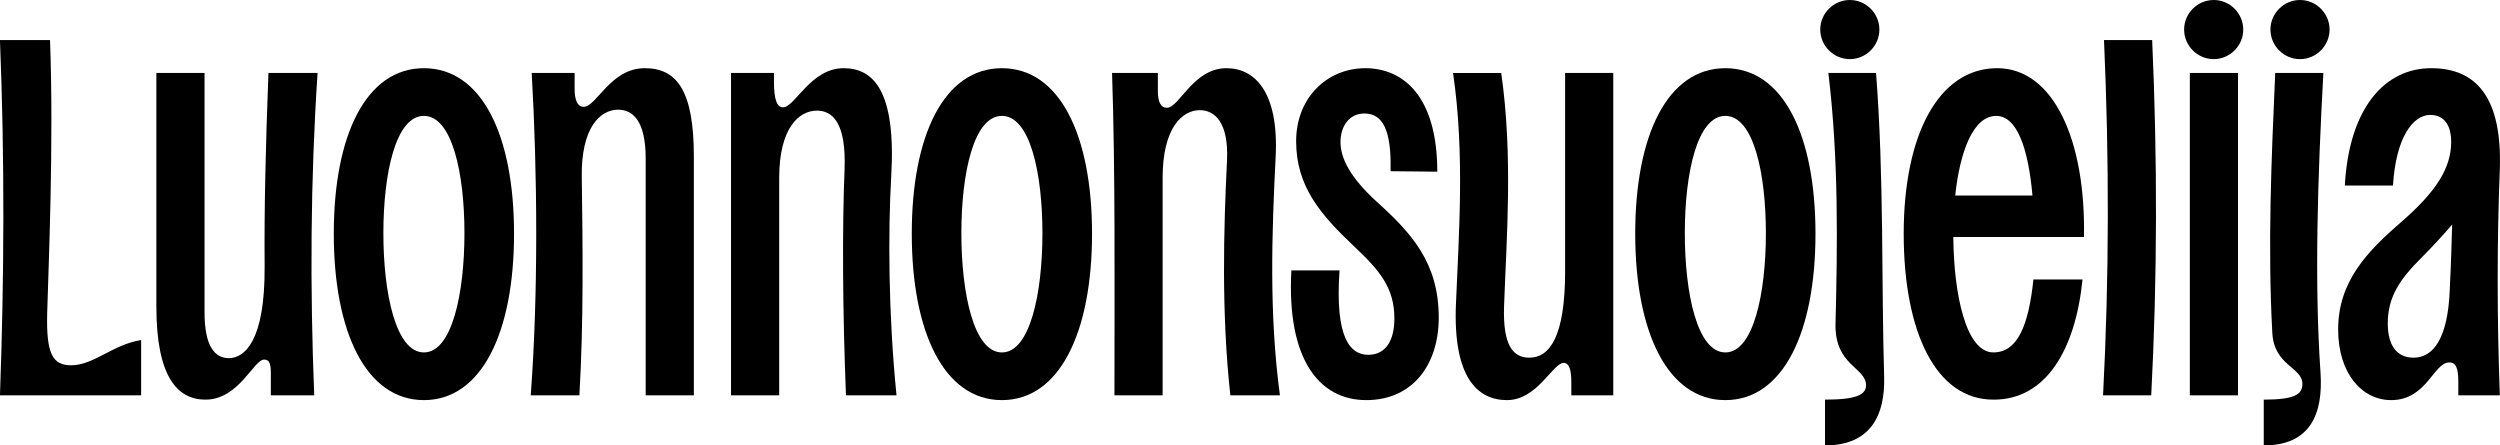
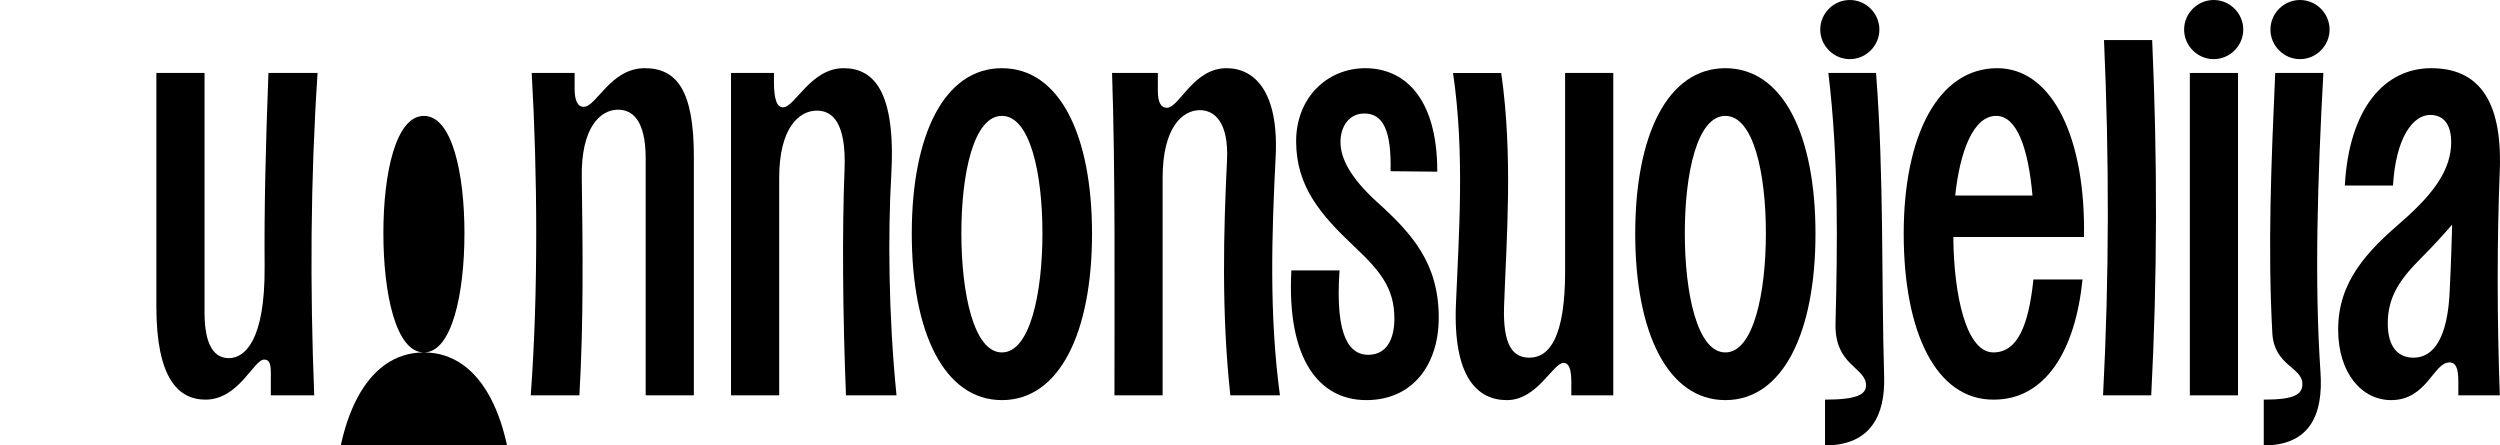
<svg xmlns="http://www.w3.org/2000/svg" id="Layer_1" viewBox="9.8 6.75 236.41 42.12">
  <g>
    <path d="M139.99,25.826c-2.48-2.255-3.428-4.104-3.428-5.637,0-1.488.812-2.706,2.255-2.706,1.759,0,2.57,1.578,2.48,5.457l4.419.045c0-7.17-3.247-9.786-6.809-9.786-3.608,0-6.539,2.796-6.539,6.9,0,4.284,2.3,6.945,5.502,9.966,2.436,2.3,3.788,3.923,3.788,6.81,0,1.939-.722,3.427-2.48,3.427-1.669,0-3.157-1.533-2.706-7.982h-4.555c-.451,8.388,2.616,12.266,7.081,12.266,4.419,0,6.855-3.382,6.855-7.801,0-5.186-2.57-7.982-5.863-10.959" />
    <path d="M130.43,21.587c.316-6.223-2.03-8.388-4.645-8.388-3.157,0-4.465,3.743-5.637,3.743-.586,0-.857-.541-.857-1.624v-1.669h-4.33c.316,9.425.226,20.294.226,30.486h4.555v-20.564c0-4.735,1.849-6.404,3.518-6.404,1.353,0,2.751,1.082,2.57,4.78-.316,6.449-.541,14.341.316,22.188h4.69c-1.038-7.667-.767-15.333-.406-22.548" />
    <path d="M104.544,40.077c-2.661,0-3.833-5.592-3.833-11.274,0-5.682,1.172-11.094,3.833-11.094,2.661,0,3.833,5.411,3.833,11.094,0,5.683-1.172,11.274-3.833,11.274M104.544,13.199c-5.457,0-8.523,6.314-8.523,15.648,0,9.335,3.067,15.739,8.523,15.739,5.457,0,8.523-6.404,8.523-15.739,0-9.335-3.067-15.648-8.523-15.648" />
-     <path d="M49.887,40.077c-2.661,0-3.833-5.592-3.833-11.274,0-5.682,1.172-11.094,3.833-11.094,2.661,0,3.833,5.411,3.833,11.094,0,5.683-1.172,11.274-3.833,11.274M49.887,13.199c-5.457,0-8.523,6.314-8.523,15.648,0,9.335,3.067,15.739,8.523,15.739,5.457,0,8.523-6.404,8.523-15.739,0-9.335-3.067-15.648-8.523-15.648" />
+     <path d="M49.887,40.077c-2.661,0-3.833-5.592-3.833-11.274,0-5.682,1.172-11.094,3.833-11.094,2.661,0,3.833,5.411,3.833,11.094,0,5.683-1.172,11.274-3.833,11.274c-5.457,0-8.523,6.314-8.523,15.648,0,9.335,3.067,15.739,8.523,15.739,5.457,0,8.523-6.404,8.523-15.739,0-9.335-3.067-15.648-8.523-15.648" />
    <path d="M94.082,23.346c.451-7.982-1.669-10.147-4.51-10.147-3.112,0-4.6,3.698-5.727,3.698-.541,0-.857-.631-.857-2.435v-.812h-4.059v30.485h4.555v-20.564c0-4.69,1.849-6.359,3.563-6.359,1.443,0,2.796,1.082,2.616,5.592-.226,5.547-.18,13.529.135,21.331h4.78c-.767-7.621-.812-15.378-.496-20.79" />
    <path d="M35.185,13.65c-.271,7.08-.406,13.033-.361,18.309.045,7.035-1.894,8.659-3.382,8.659-1.308,0-2.3-1.082-2.3-4.329V13.65h-4.555v22.097c0,6.629,1.984,8.794,4.645,8.794,3.157,0,4.555-3.788,5.547-3.788.451,0,.632.316.632,1.263v2.12h4.104c-.406-10.192-.361-20.294.316-30.486h-4.645Z" />
-     <path d="M14.26,36.424c.135-4.69.632-16.145.271-25.886h-4.735c.451,11.184.406,22.413,0,33.597h13.349v-5.231c-2.751.451-4.465,2.39-6.629,2.39-1.758,0-2.345-1.128-2.255-4.871" />
    <path d="M70.767,13.199c-3.247,0-4.555,3.653-5.772,3.653-.632,0-.857-.722-.857-1.714v-1.488h-4.059c.541,9.425.632,20.79-.09,30.485h4.6c.406-6.99.316-14.025.226-20.564-.09-4.78,1.759-6.449,3.428-6.449,1.353,0,2.615.992,2.615,4.6v22.413h4.555v-22.594c0-6.178-1.578-8.343-4.645-8.343" />
    <path d="M157.804,32.41c0,6.133-1.443,8.163-3.382,8.163-1.533,0-2.525-1.128-2.39-4.916.226-6.359.857-14.161-.271-22.007h-4.555c1.127,7.666.541,15.287.271,21.917-.271,6.855,2.03,9.019,4.825,9.019,2.886,0,4.329-3.518,5.366-3.518.541,0,.722.722.722,1.804v1.263h3.968V13.65h-4.555v18.76Z" />
  </g>
  <rect x="216.88" y="13.65" width="4.555" height="30.486" />
  <g>
    <path d="M172.956,40.077c-2.661,0-3.833-5.592-3.833-11.274,0-5.682,1.172-11.094,3.833-11.094,2.661,0,3.833,5.411,3.833,11.094,0,5.683-1.172,11.274-3.833,11.274M172.956,13.199c-5.457,0-8.523,6.314-8.523,15.648,0,9.335,3.067,15.739,8.523,15.739,5.457,0,8.523-6.404,8.523-15.739,0-9.335-3.067-15.648-8.523-15.648" />
    <path d="M219.135,6.75c-1.533,0-2.796,1.263-2.796,2.796,0,1.533,1.263,2.796,2.796,2.796,1.533,0,2.796-1.263,2.796-2.796,0-1.533-1.263-2.796-2.796-2.796" />
    <path d="M241.458,34.169c-.18,4.555-1.533,6.404-3.427,6.404-1.488,0-2.435-1.038-2.435-3.247,0-2.57,1.218-4.239,3.202-6.223,1.037-1.037,1.984-2.075,2.886-3.112-.045,1.533-.09,3.382-.226,6.178M239.699,13.199c-4.374,0-7.757,3.743-8.163,11.094h4.555c.271-4.554,1.894-6.674,3.518-6.674,1.308,0,1.984.947,1.984,2.57,0,2.481-1.488,4.735-4.645,7.486-3.292,2.841-6.043,5.682-6.043,10.237,0,4.149,2.255,6.675,5.006,6.675,3.382,0,4.013-3.563,5.502-3.563.631,0,.857.541.857,1.849v1.263h3.924c-.271-7.351-.271-14.656,0-21.376.225-6.72-2.165-9.561-6.494-9.561" />
    <path d="M227.298,6.75c-1.533,0-2.796,1.263-2.796,2.796,0,1.533,1.263,2.796,2.796,2.796,1.533,0,2.796-1.263,2.796-2.796,0-1.533-1.263-2.796-2.796-2.796" />
    <path d="M224.953,13.65c-.361,8.207-.721,16.415-.271,24.623.18,3.067,2.841,3.202,2.841,4.78,0,.992-.721,1.488-3.653,1.488v4.329c4.374,0,5.637-2.931,5.366-6.9-.586-8.568-.271-18.4.271-28.321h-4.555Z" />
    <path d="M187.207,13.65h-4.51c.992,8.207.857,16.46.677,23.721-.09,3.968,2.886,4.104,2.886,5.817,0,.857-.857,1.353-3.879,1.353v4.329c4.374,0,5.682-2.931,5.592-6.449-.27-8.974,0-18.851-.766-28.772" />
    <path d="M184.726,12.342c1.533,0,2.796-1.263,2.796-2.796,0-1.533-1.263-2.796-2.796-2.796-1.533,0-2.796,1.263-2.796,2.796,0,1.533,1.263,2.796,2.796,2.796" />
    <path d="M198.571,17.709c1.958,0,3.032,3.062,3.428,7.531h-7.306c.445-4.189,1.716-7.531,3.877-7.531M198.661,13.199c-5.547,0-8.839,6.314-8.839,15.648,0,9.335,3.067,15.739,8.523,15.694,4.916,0,7.712-4.69,8.388-11.365h-4.645c-.451,4.33-1.488,6.9-3.788,6.9-2.56,0-3.738-5.358-3.786-10.914h12.354c.18-9.155-2.886-15.964-8.207-15.964" />
    <path d="M208.763,10.538c.496,11.184.496,22.413-.09,33.597h4.555c.586-11.184.586-22.413.09-33.597h-4.555Z" />
  </g>
</svg>